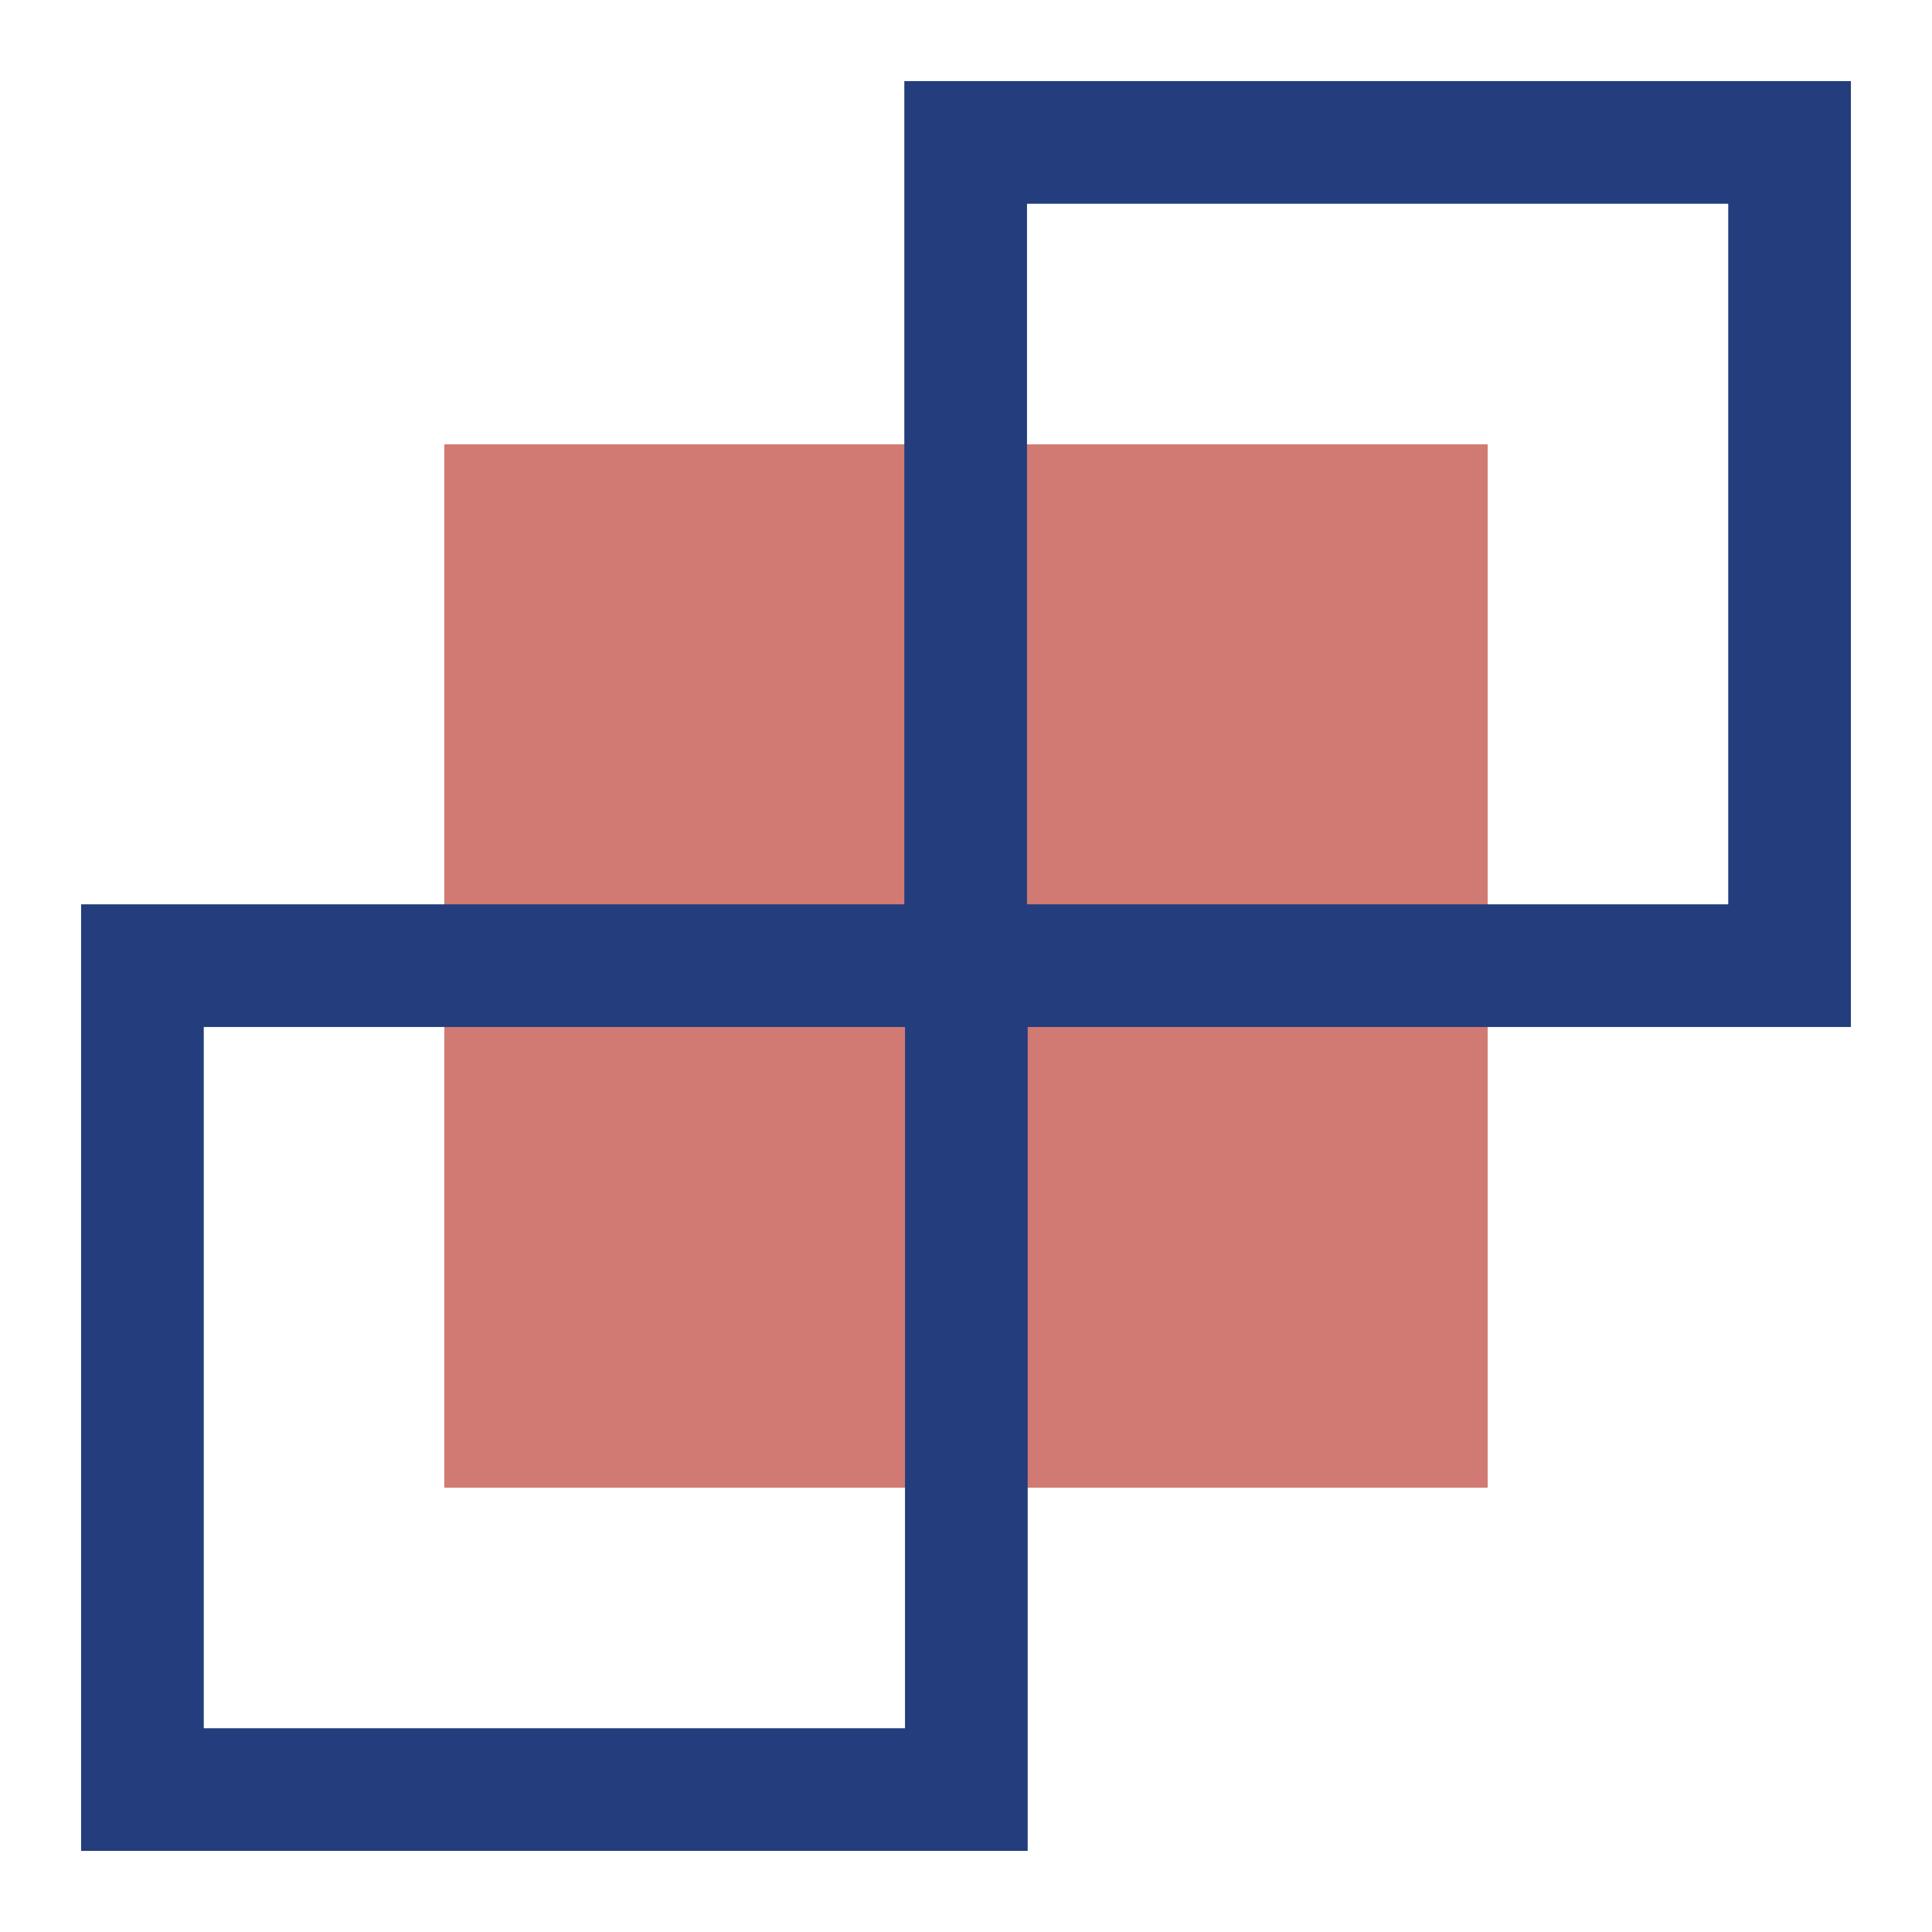
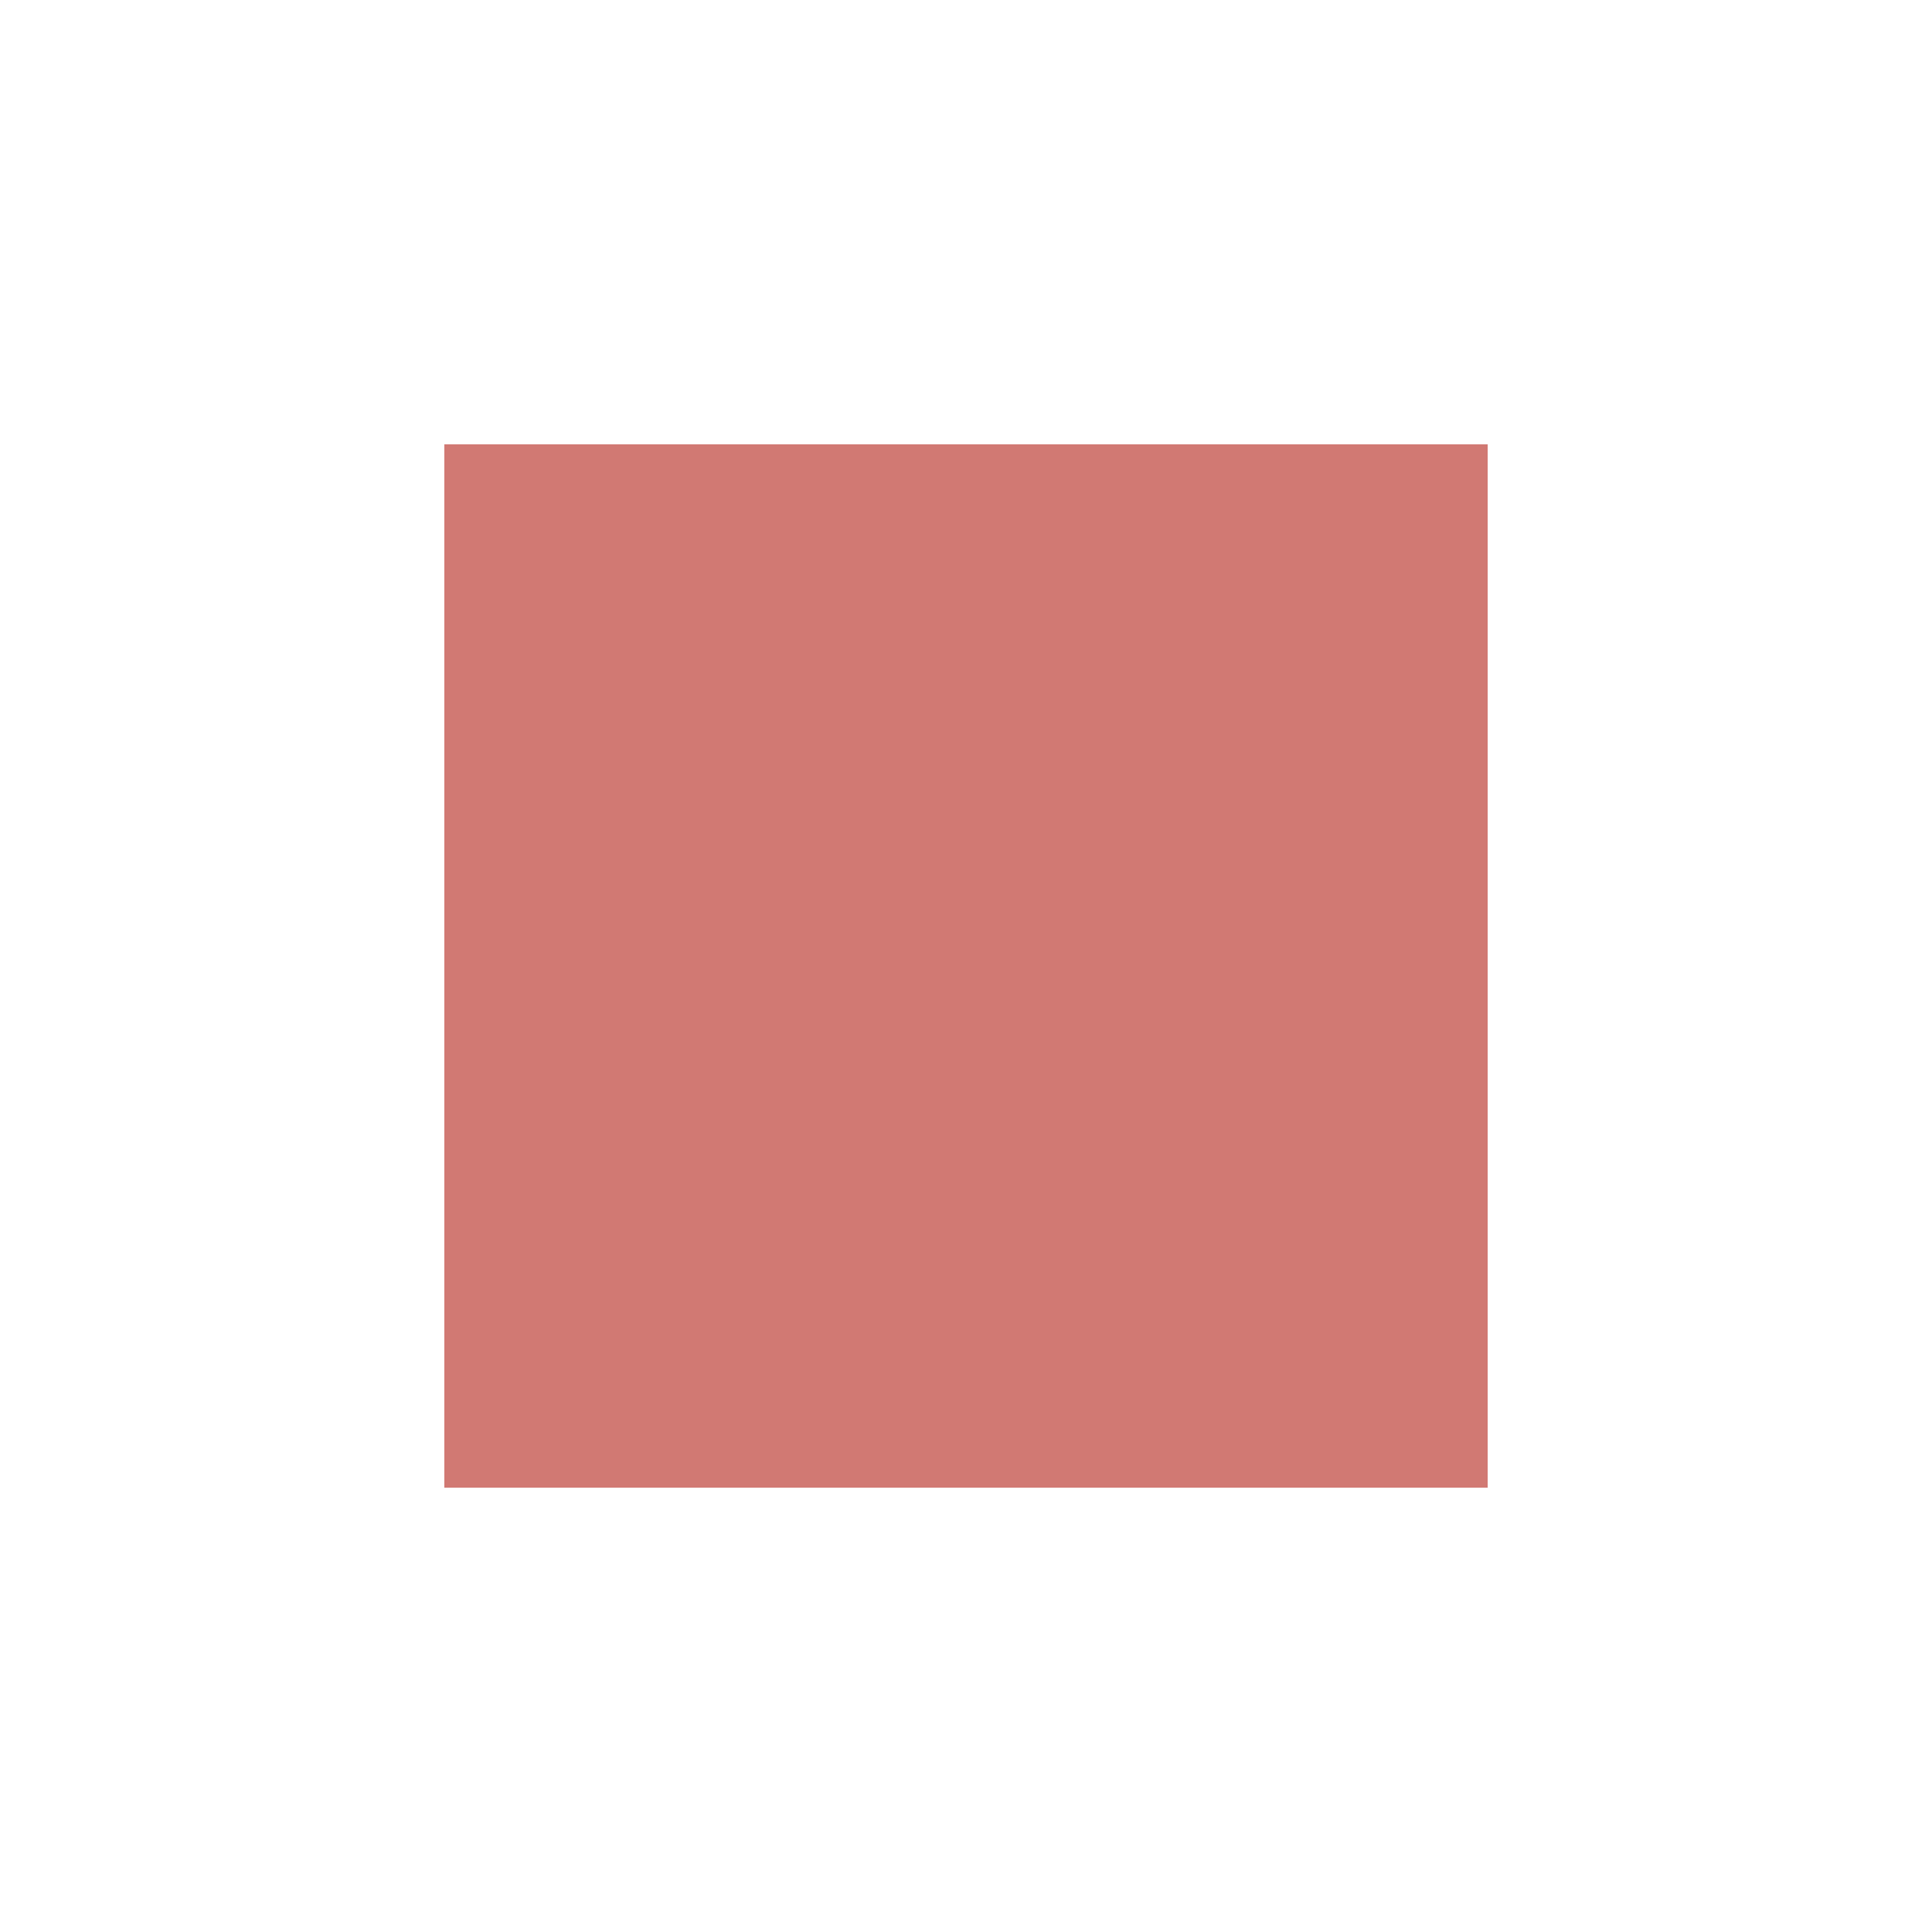
<svg xmlns="http://www.w3.org/2000/svg" version="1.1" viewBox="0 0 283.5 283.5">
  <defs>
    <style>
      .cls-1 {
        fill: #233d7d;
      }

      .cls-2 {
        fill: #d17971;
      }

      .cls-3 {
        fill: #d17973;
      }

      .cls-4 {
        display: none;
      }
    </style>
  </defs>
  <g>
    <g id="Liberty_Create">
      <rect class="cls-3" x="65.2" y="65.2" width="153.1" height="153.1" />
      <g>
-         <path class="cls-1" d="M150.7,271.6H11.9v-138.9h138.9v138.9ZM29.9,253.6h102.9v-102.9H29.9v102.9Z" />
-         <path class="cls-1" d="M271.6,150.7h-138.9V11.9h138.9v138.9ZM150.7,132.7h102.9V29.9h-102.9v102.9Z" />
-       </g>
+         </g>
    </g>
    <g id="Liberty_Converse" class="cls-4">
      <path class="cls-2" d="M269.4,140.1H14c0,70.5,57.2,127.7,127.7,127.7s127.7-57.2,127.7-127.7Z" />
-       <path class="cls-1" d="M141.7,207.8c-5,0-9-4-9-9v-114.2c0-5,4-9,9-9s9,4,9,9v114.2c0,5-4,9-9,9Z" />
-       <path class="cls-1" d="M33,127.2c7.1-53.7,53.2-95.2,108.8-95.2s101.6,41.5,108.8,95.2h18.1c-7.2-63.6-61.4-113.2-126.9-113.2S22.1,63.6,14.8,127.2h18.1Z" />
+       <path class="cls-1" d="M141.7,207.8c-5,0-9-4-9-9v-114.2c0-5,4-9,9-9v114.2c0,5-4,9-9,9Z" />
    </g>
    <g id="Liberty_Connect" class="cls-4">
-       <polygon class="cls-3" points="141.7 204.3 141.7 204.3 50.1 48 233.3 48 141.7 204.3" />
-       <path class="cls-1" d="M141.7,278.1L52.4,125.7h178.5l-89.3,152.4ZM83.8,143.7l57.9,98.8,57.9-98.8h-115.7Z" />
      <path class="cls-1" d="M202.9,30.8h-114.2c-5,0-9-4-9-9s4-9,9-9h114.2c5,0,9,4,9,9s-4,9-9,9Z" />
    </g>
  </g>
</svg>